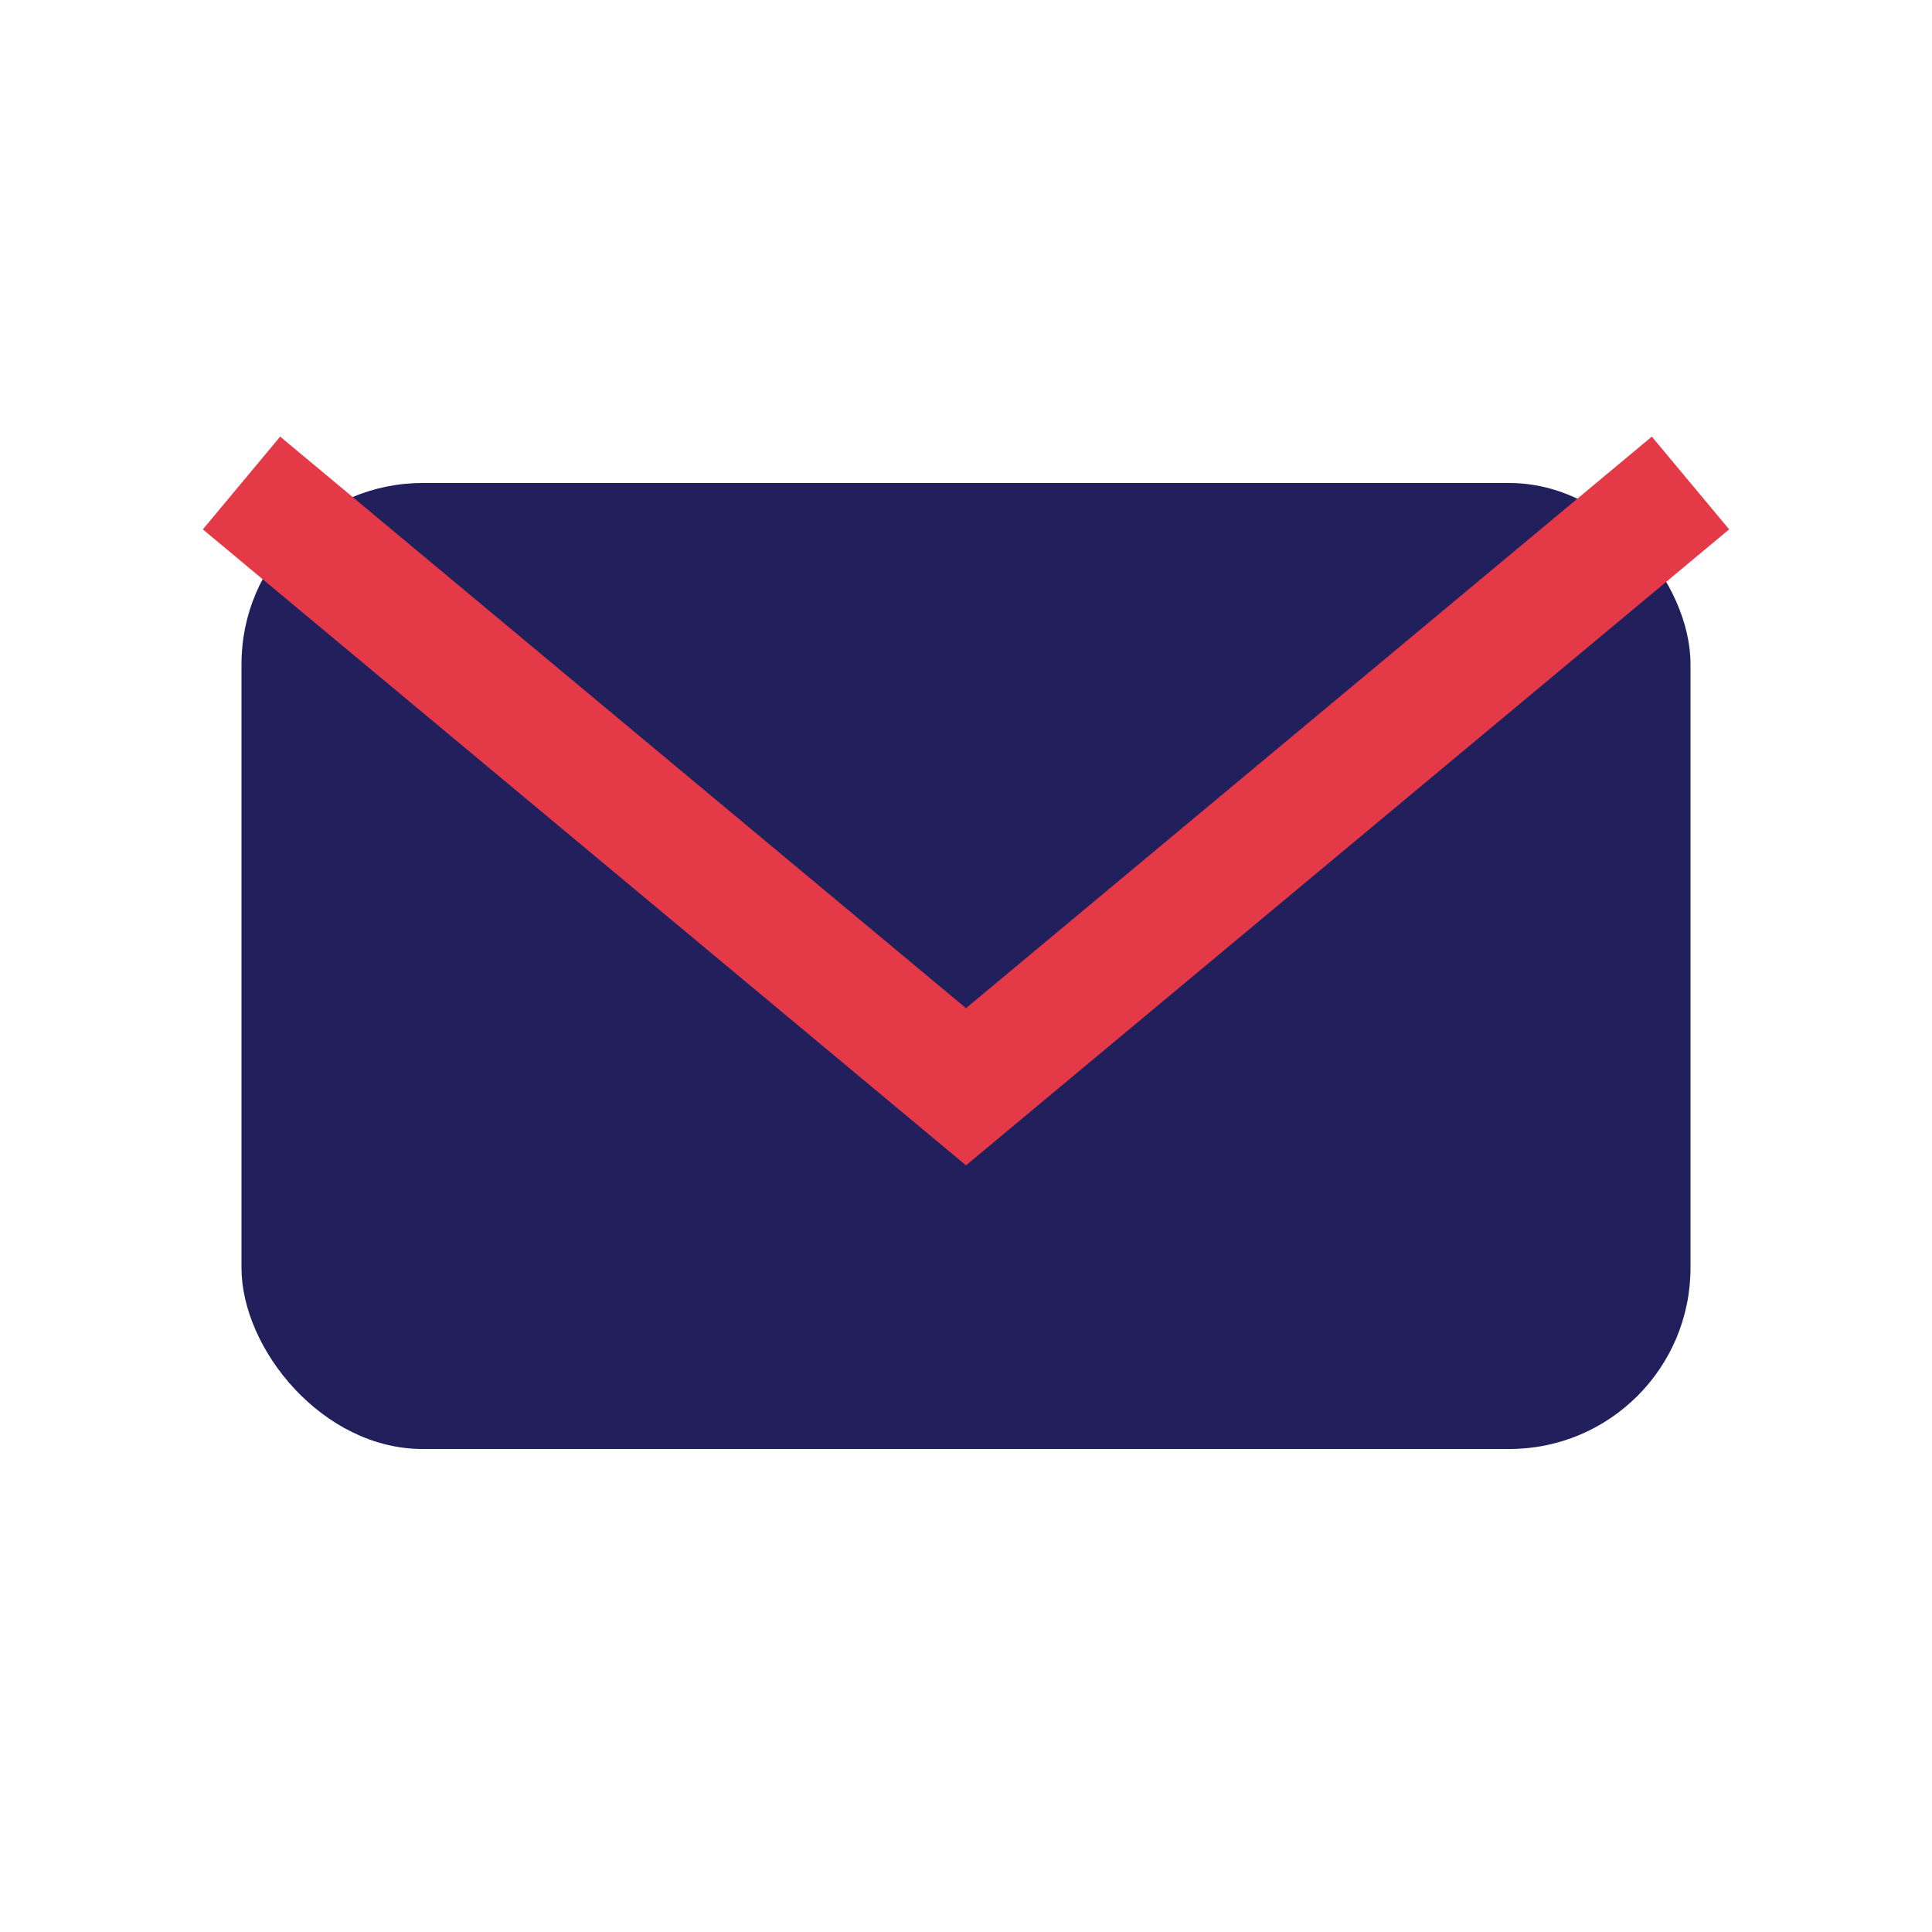
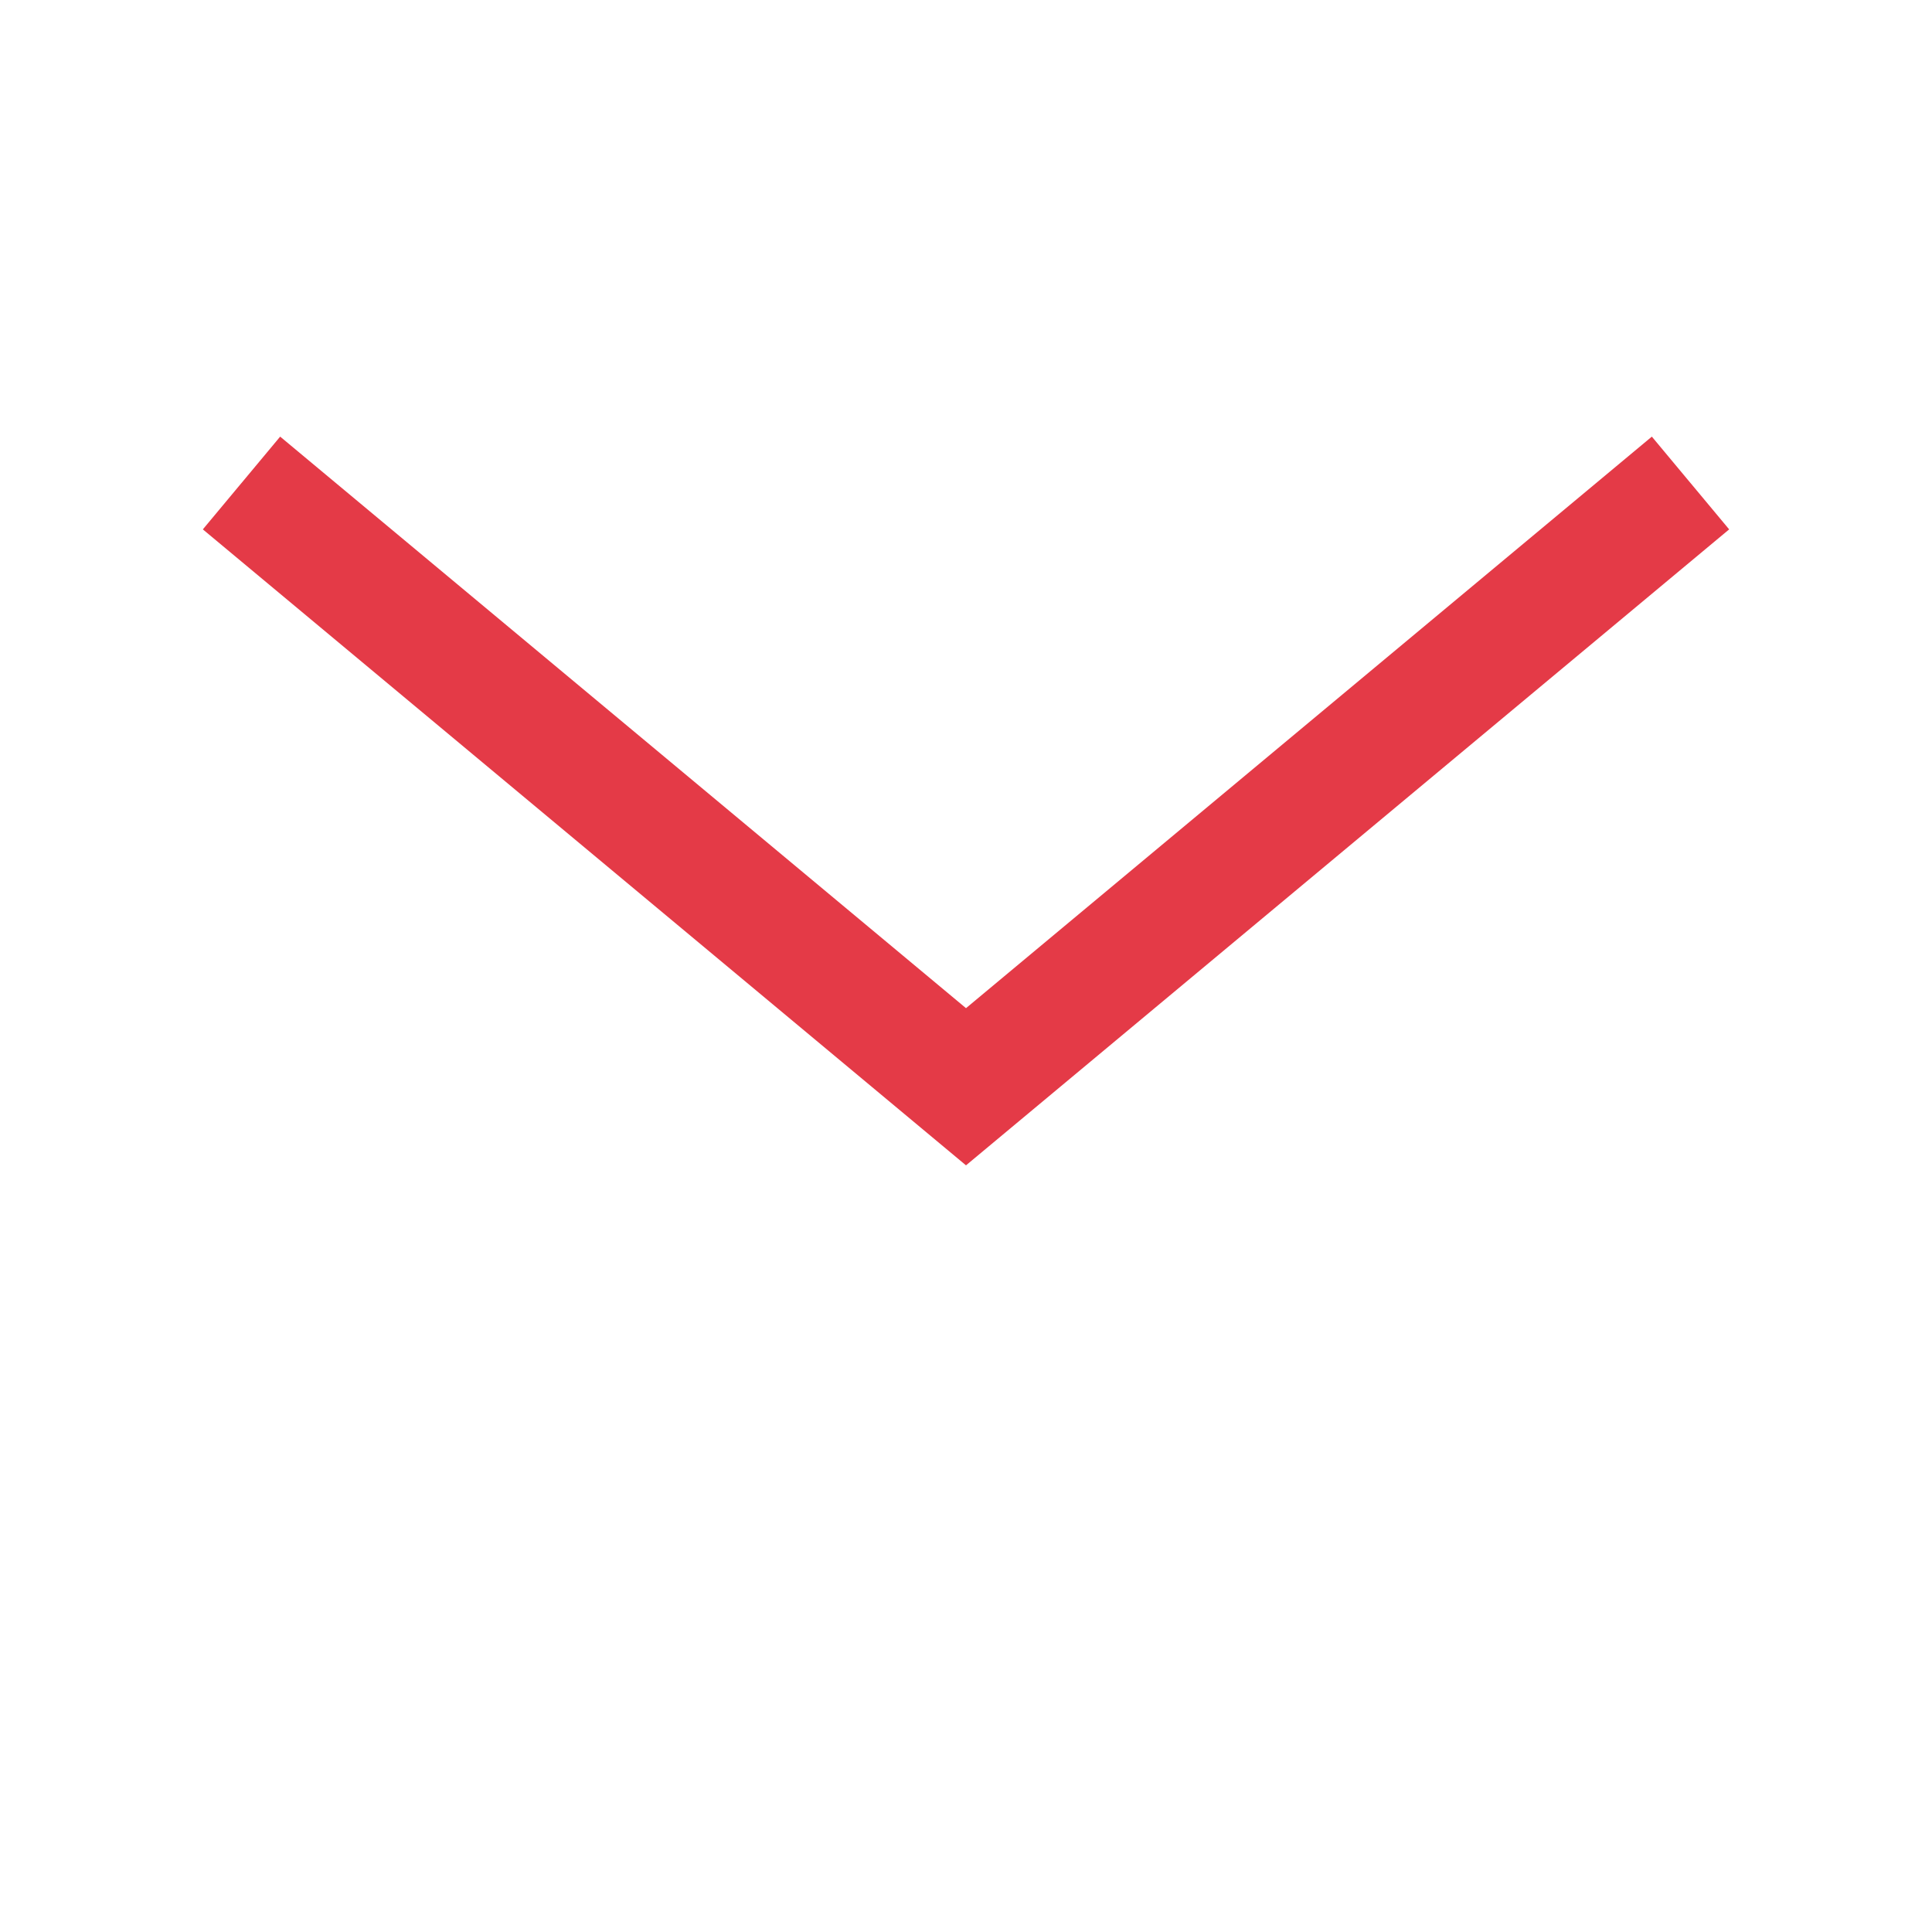
<svg xmlns="http://www.w3.org/2000/svg" width="32" height="32" viewBox="0 0 32 32">
-   <rect x="4" y="8" width="24" height="16" rx="3" fill="#21205D" />
  <path d="M4 8l12 10 12-10" stroke="#E43A47" stroke-width="2" fill="none" />
</svg>